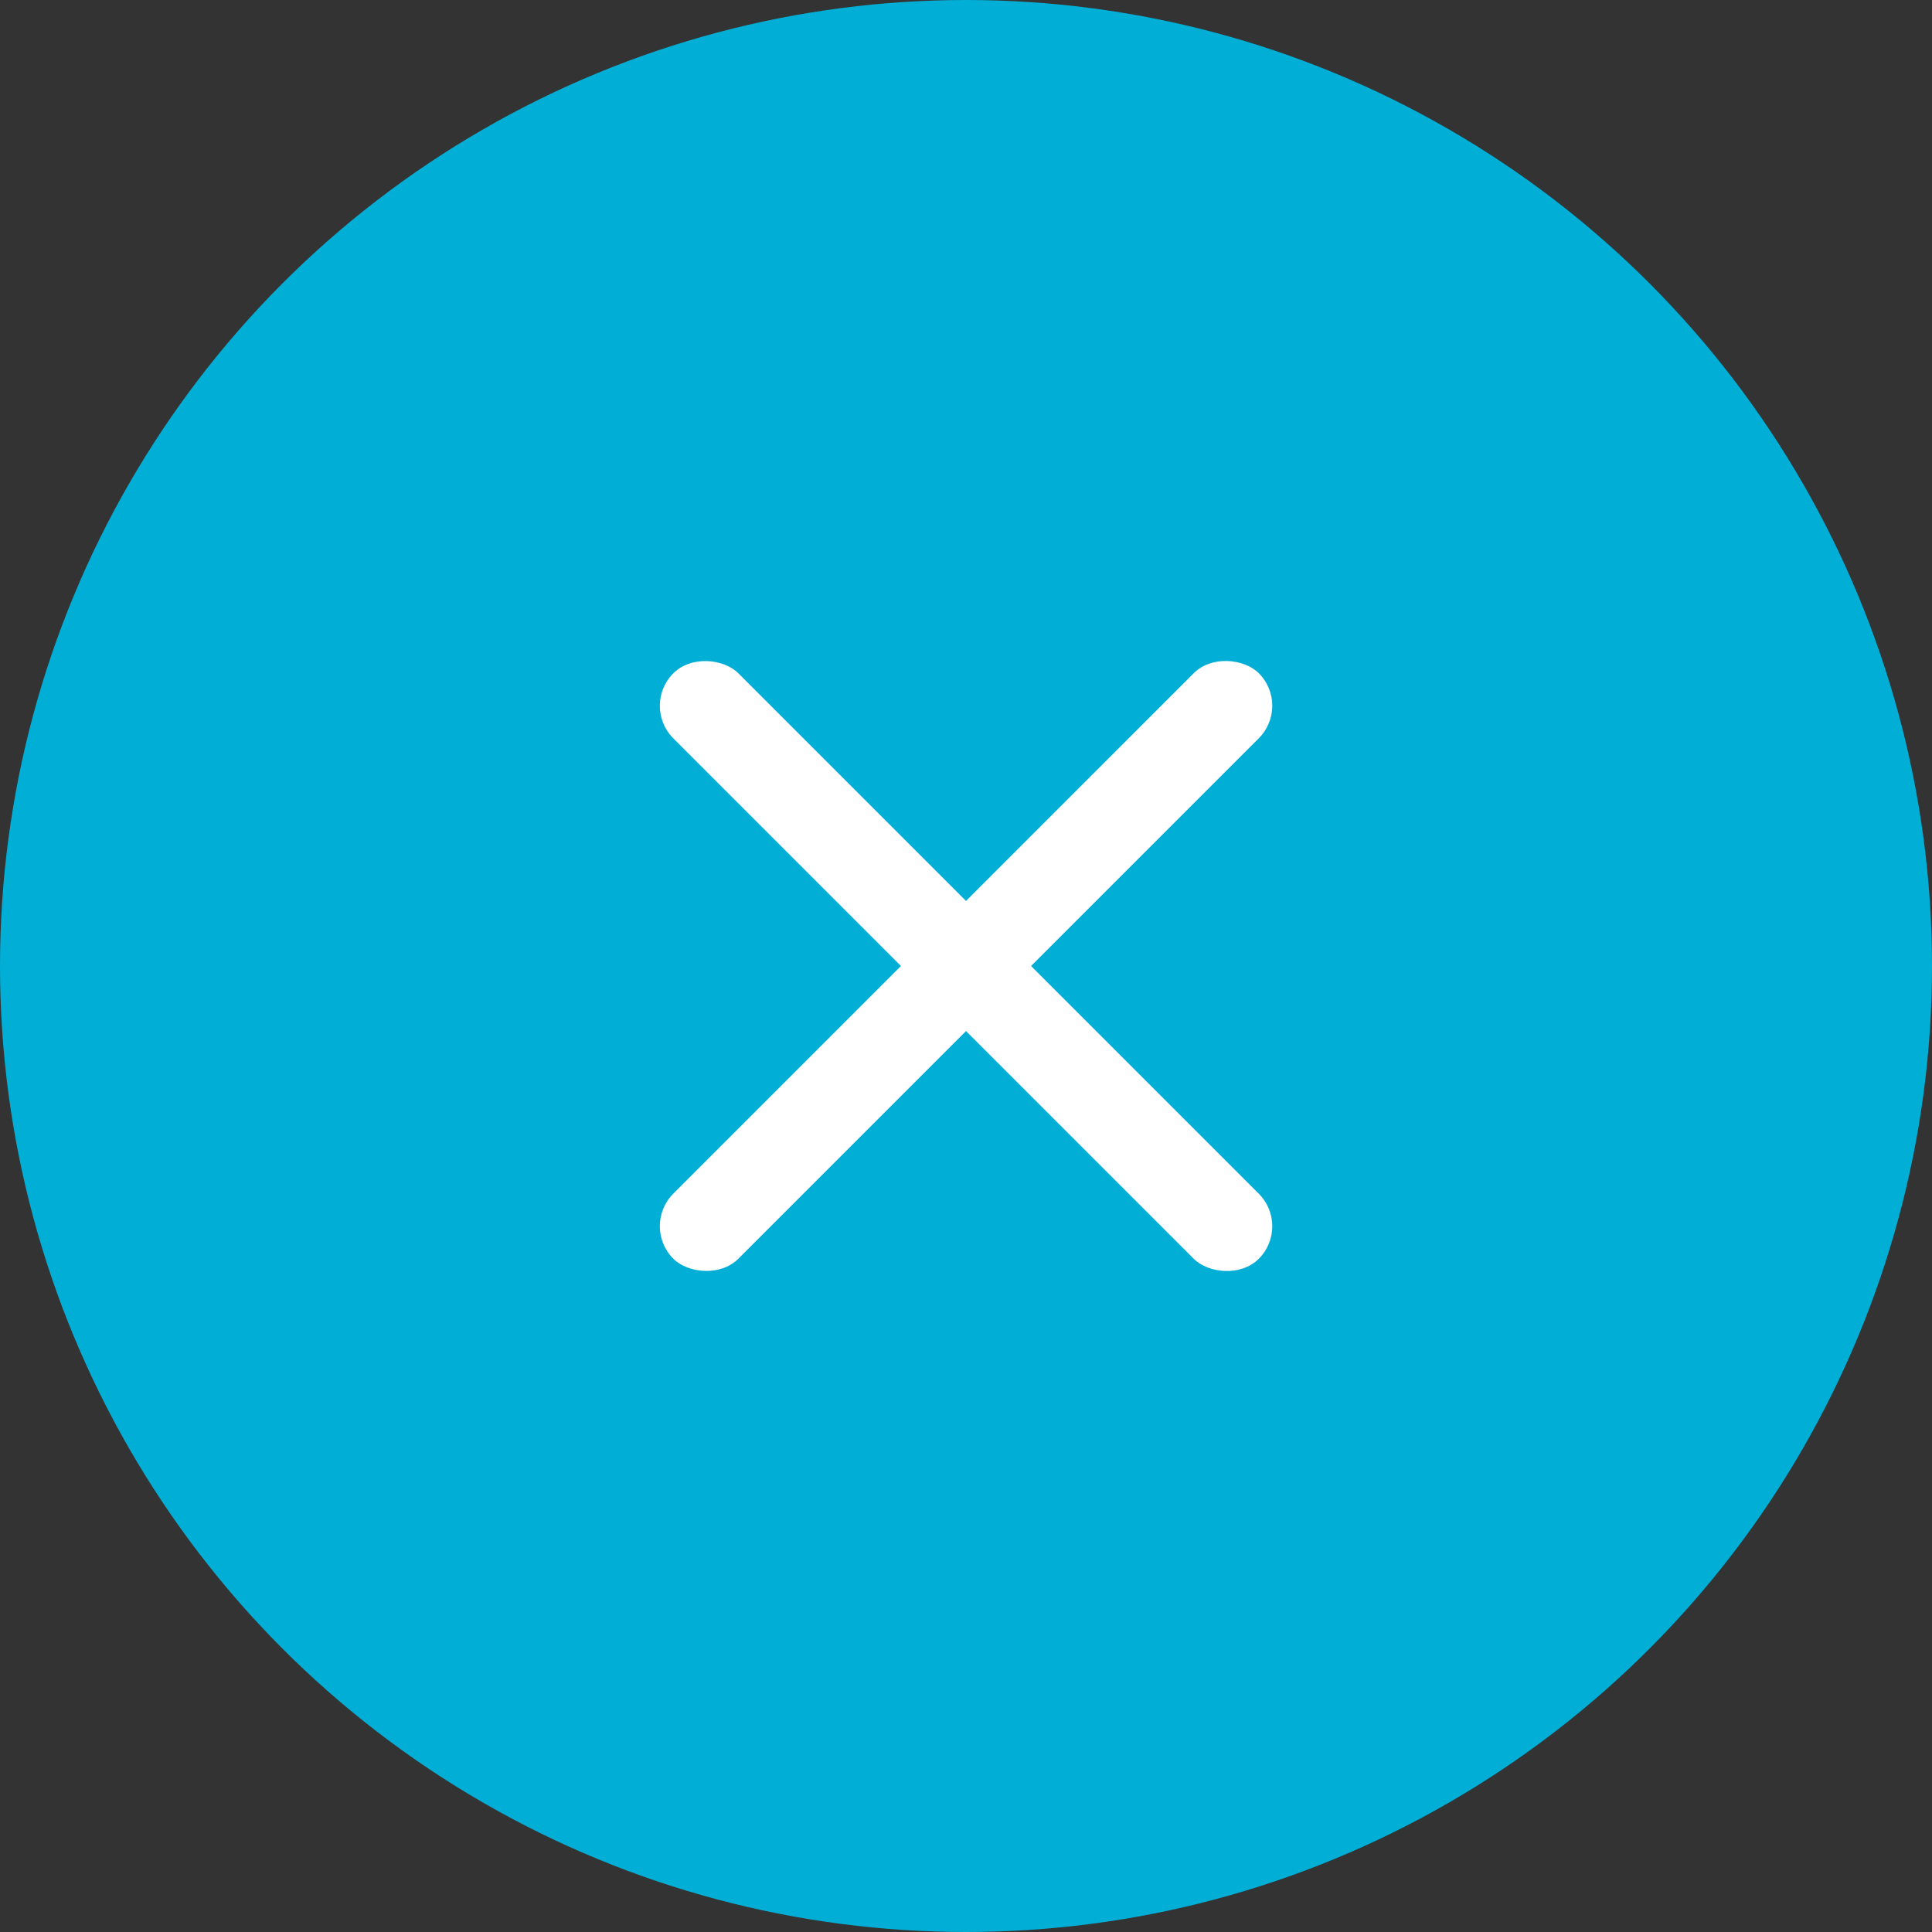
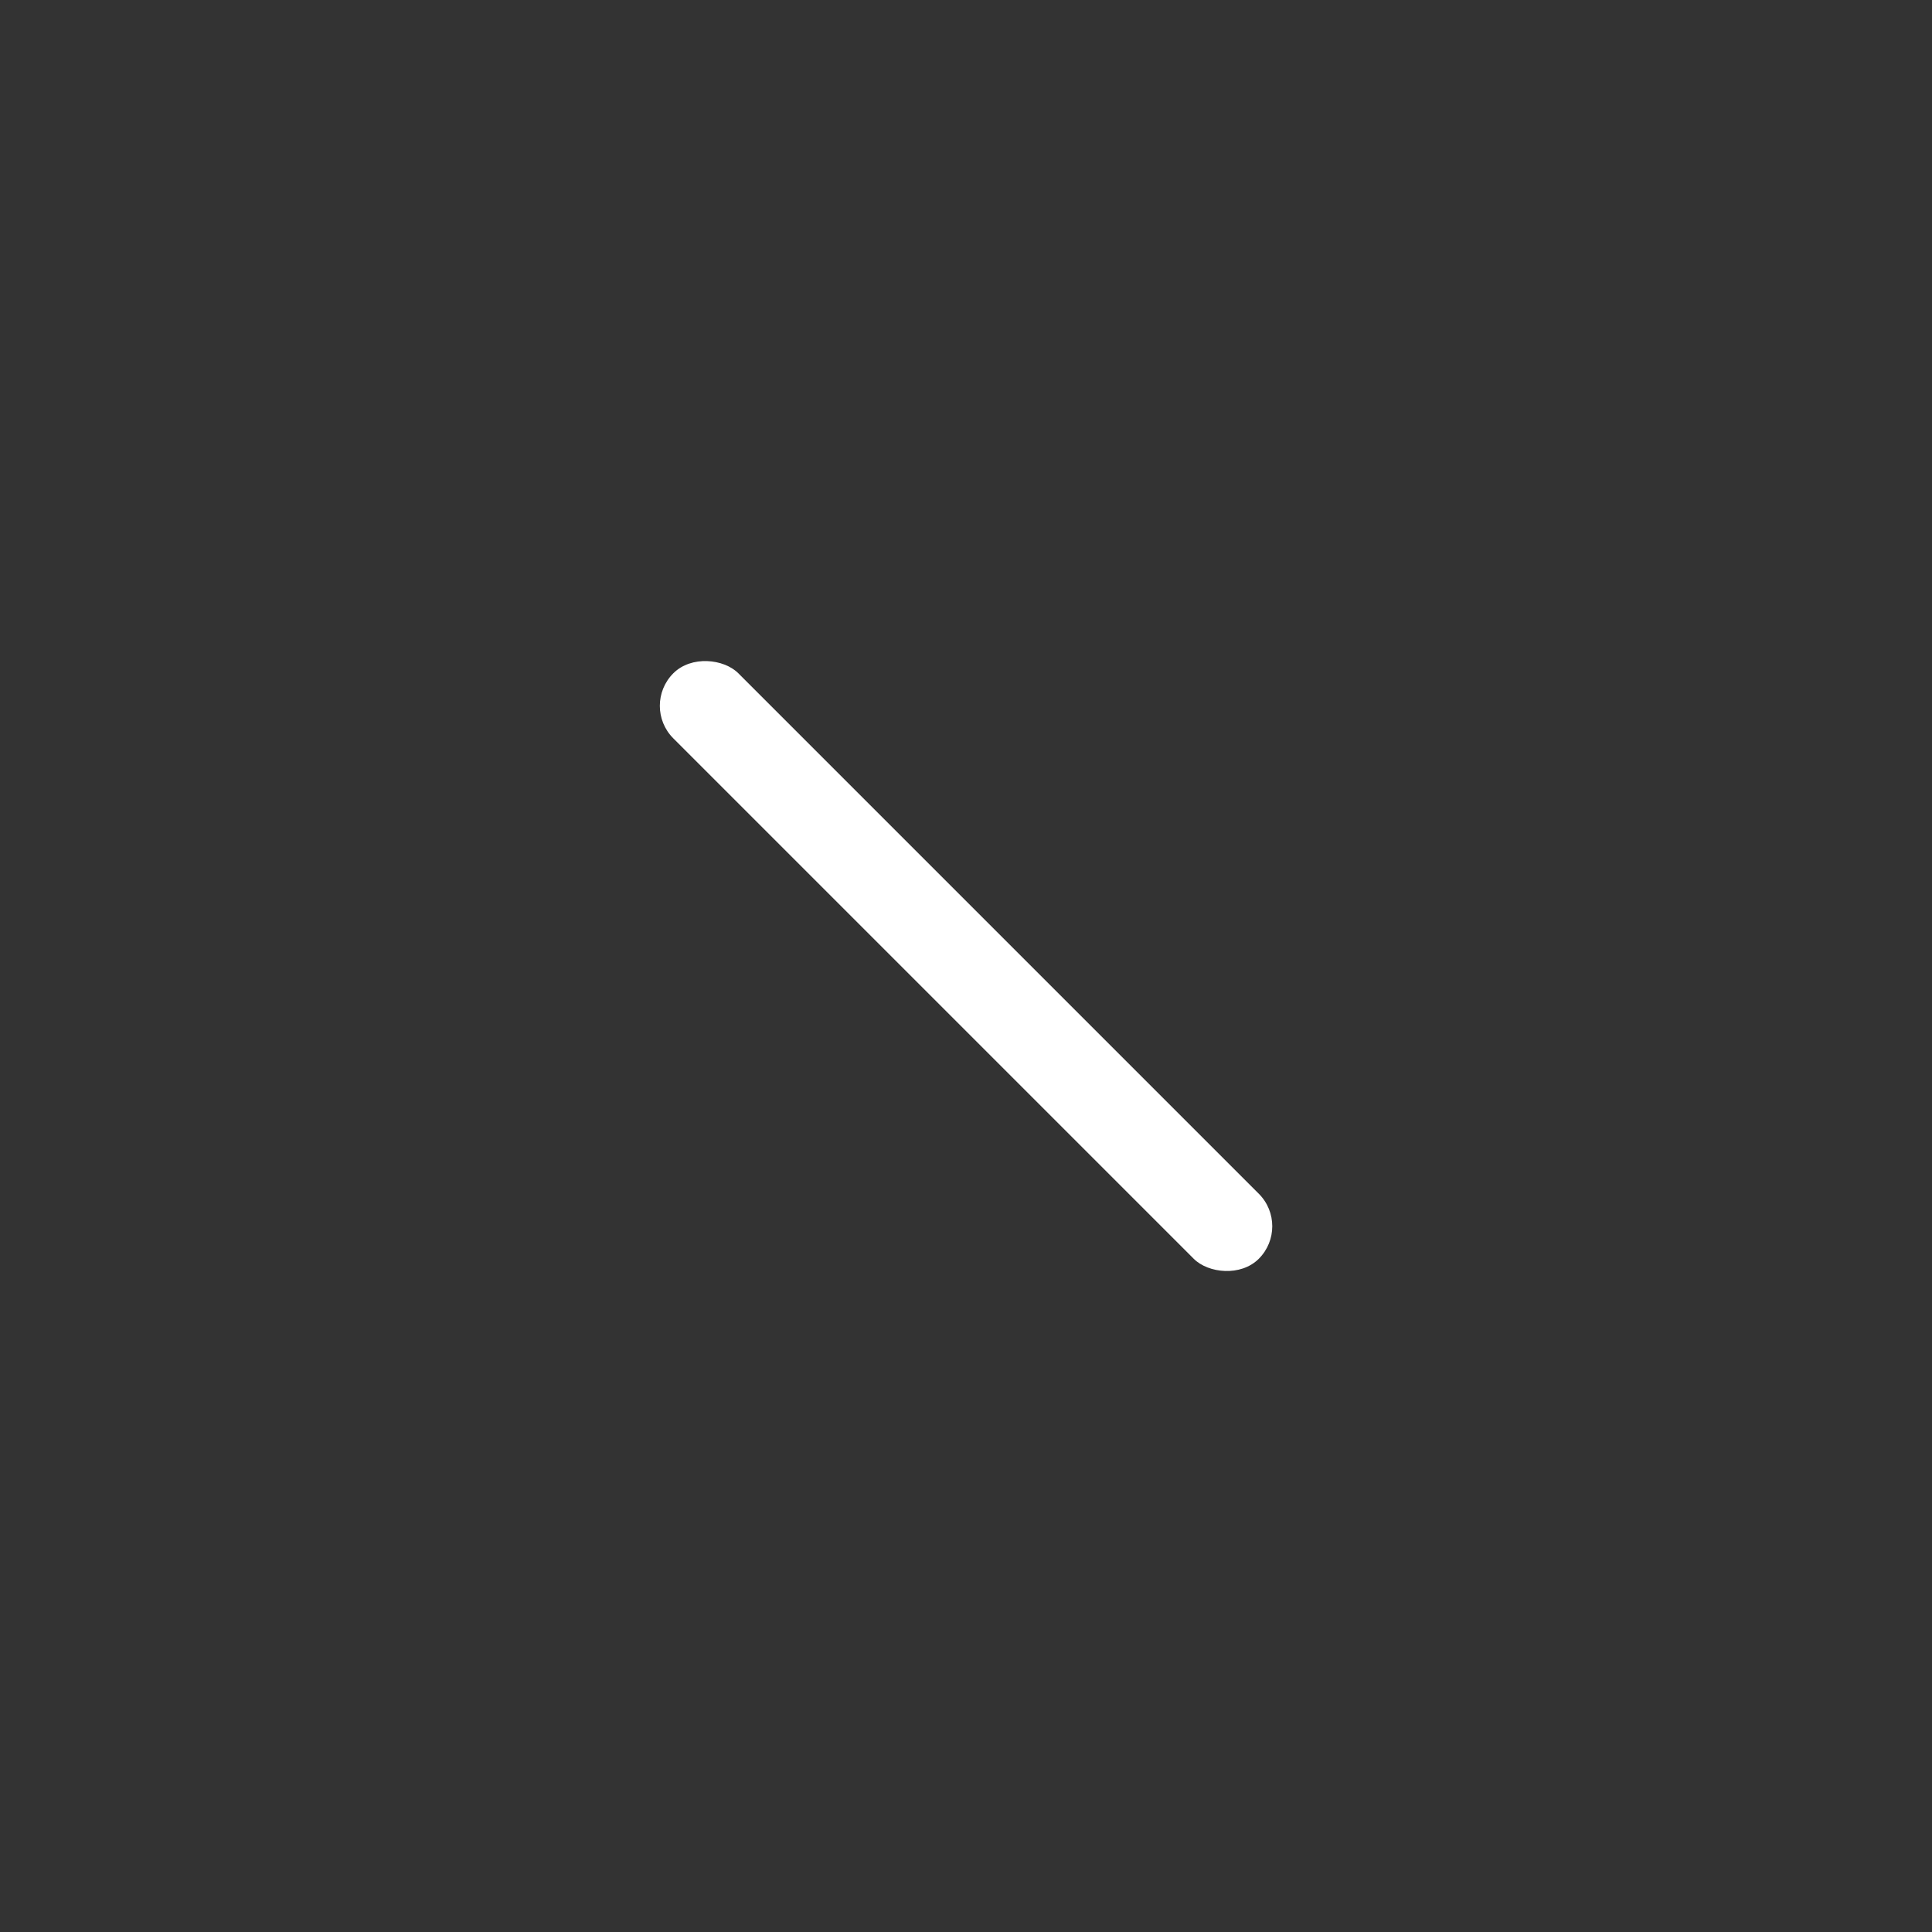
<svg xmlns="http://www.w3.org/2000/svg" width="21" height="21" viewBox="0 0 21 21" fill="none">
  <rect x="0" y="0" width="21" height="21" fill="#333333" stroke="none" />
-   <circle cx="10.5" cy="10.5" r="10.5" fill="#01AED6" />
-   <rect x="6.965" y="13.328" width="9" height="1" rx="0.5" transform="rotate(-45 6.965 13.328)" fill="white" />
  <rect x="6.965" y="7.672" width="1" height="9" rx="0.5" transform="rotate(-45 6.965 7.672)" fill="white" />
</svg>